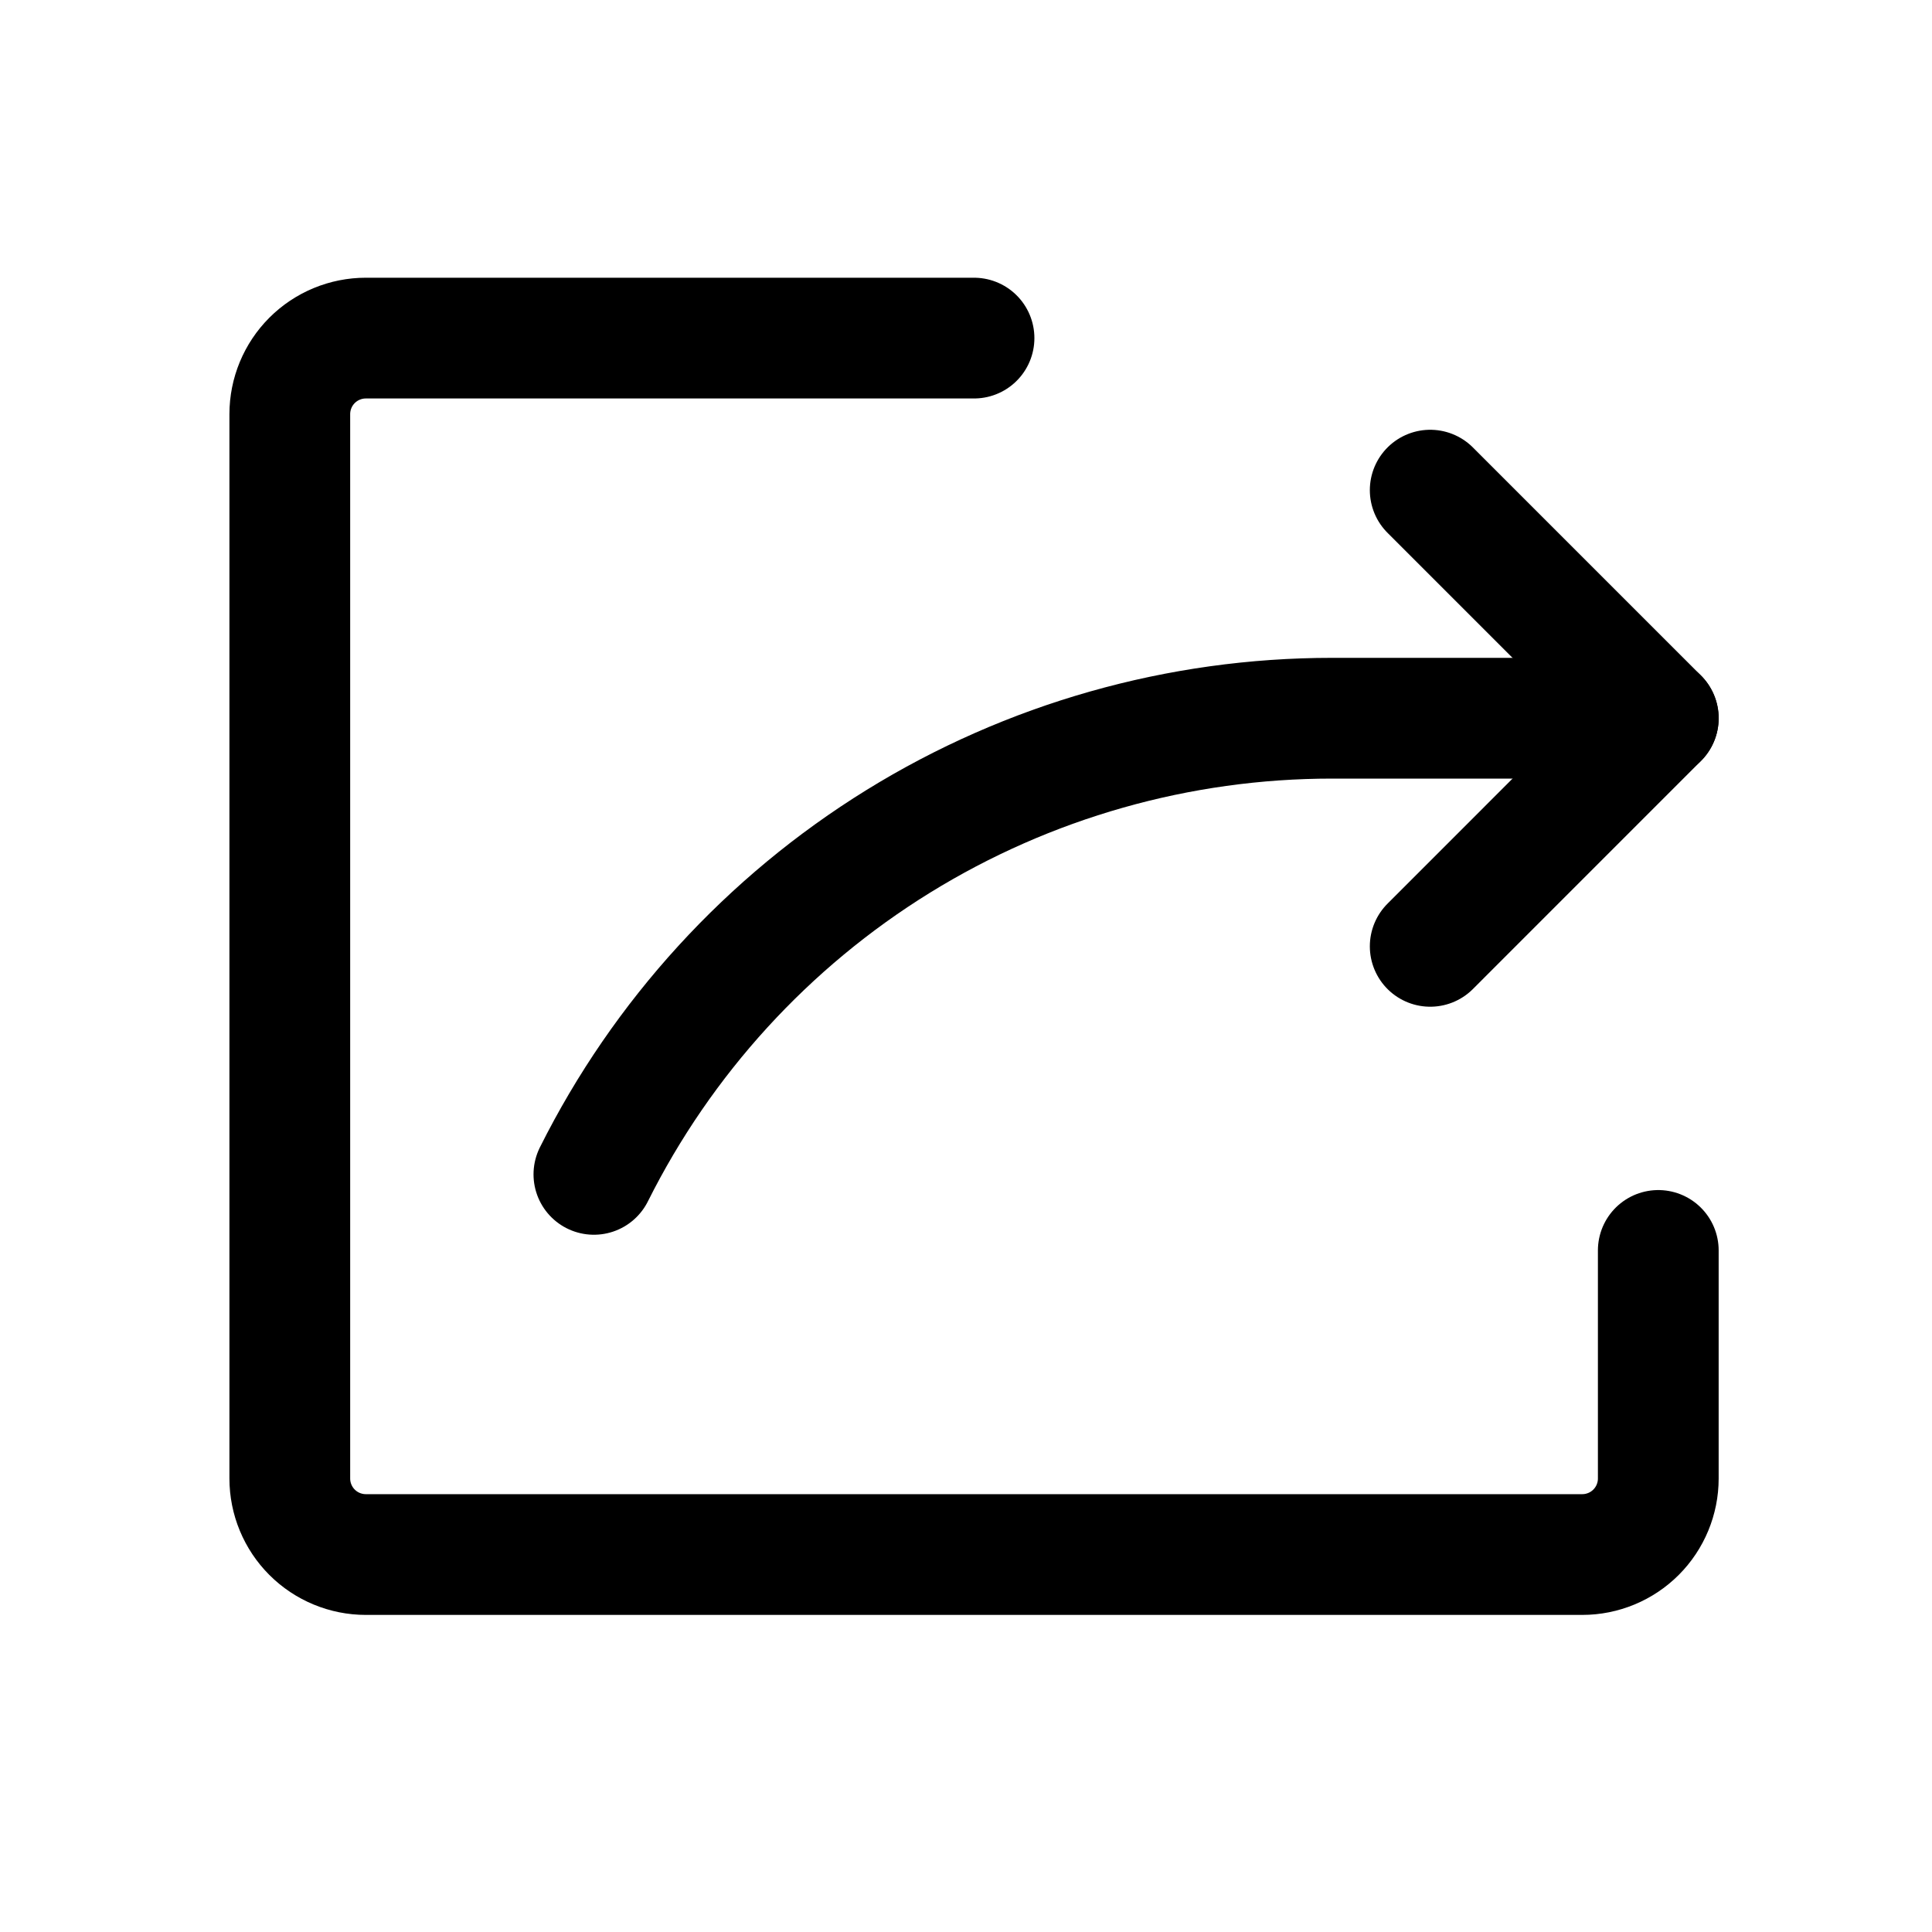
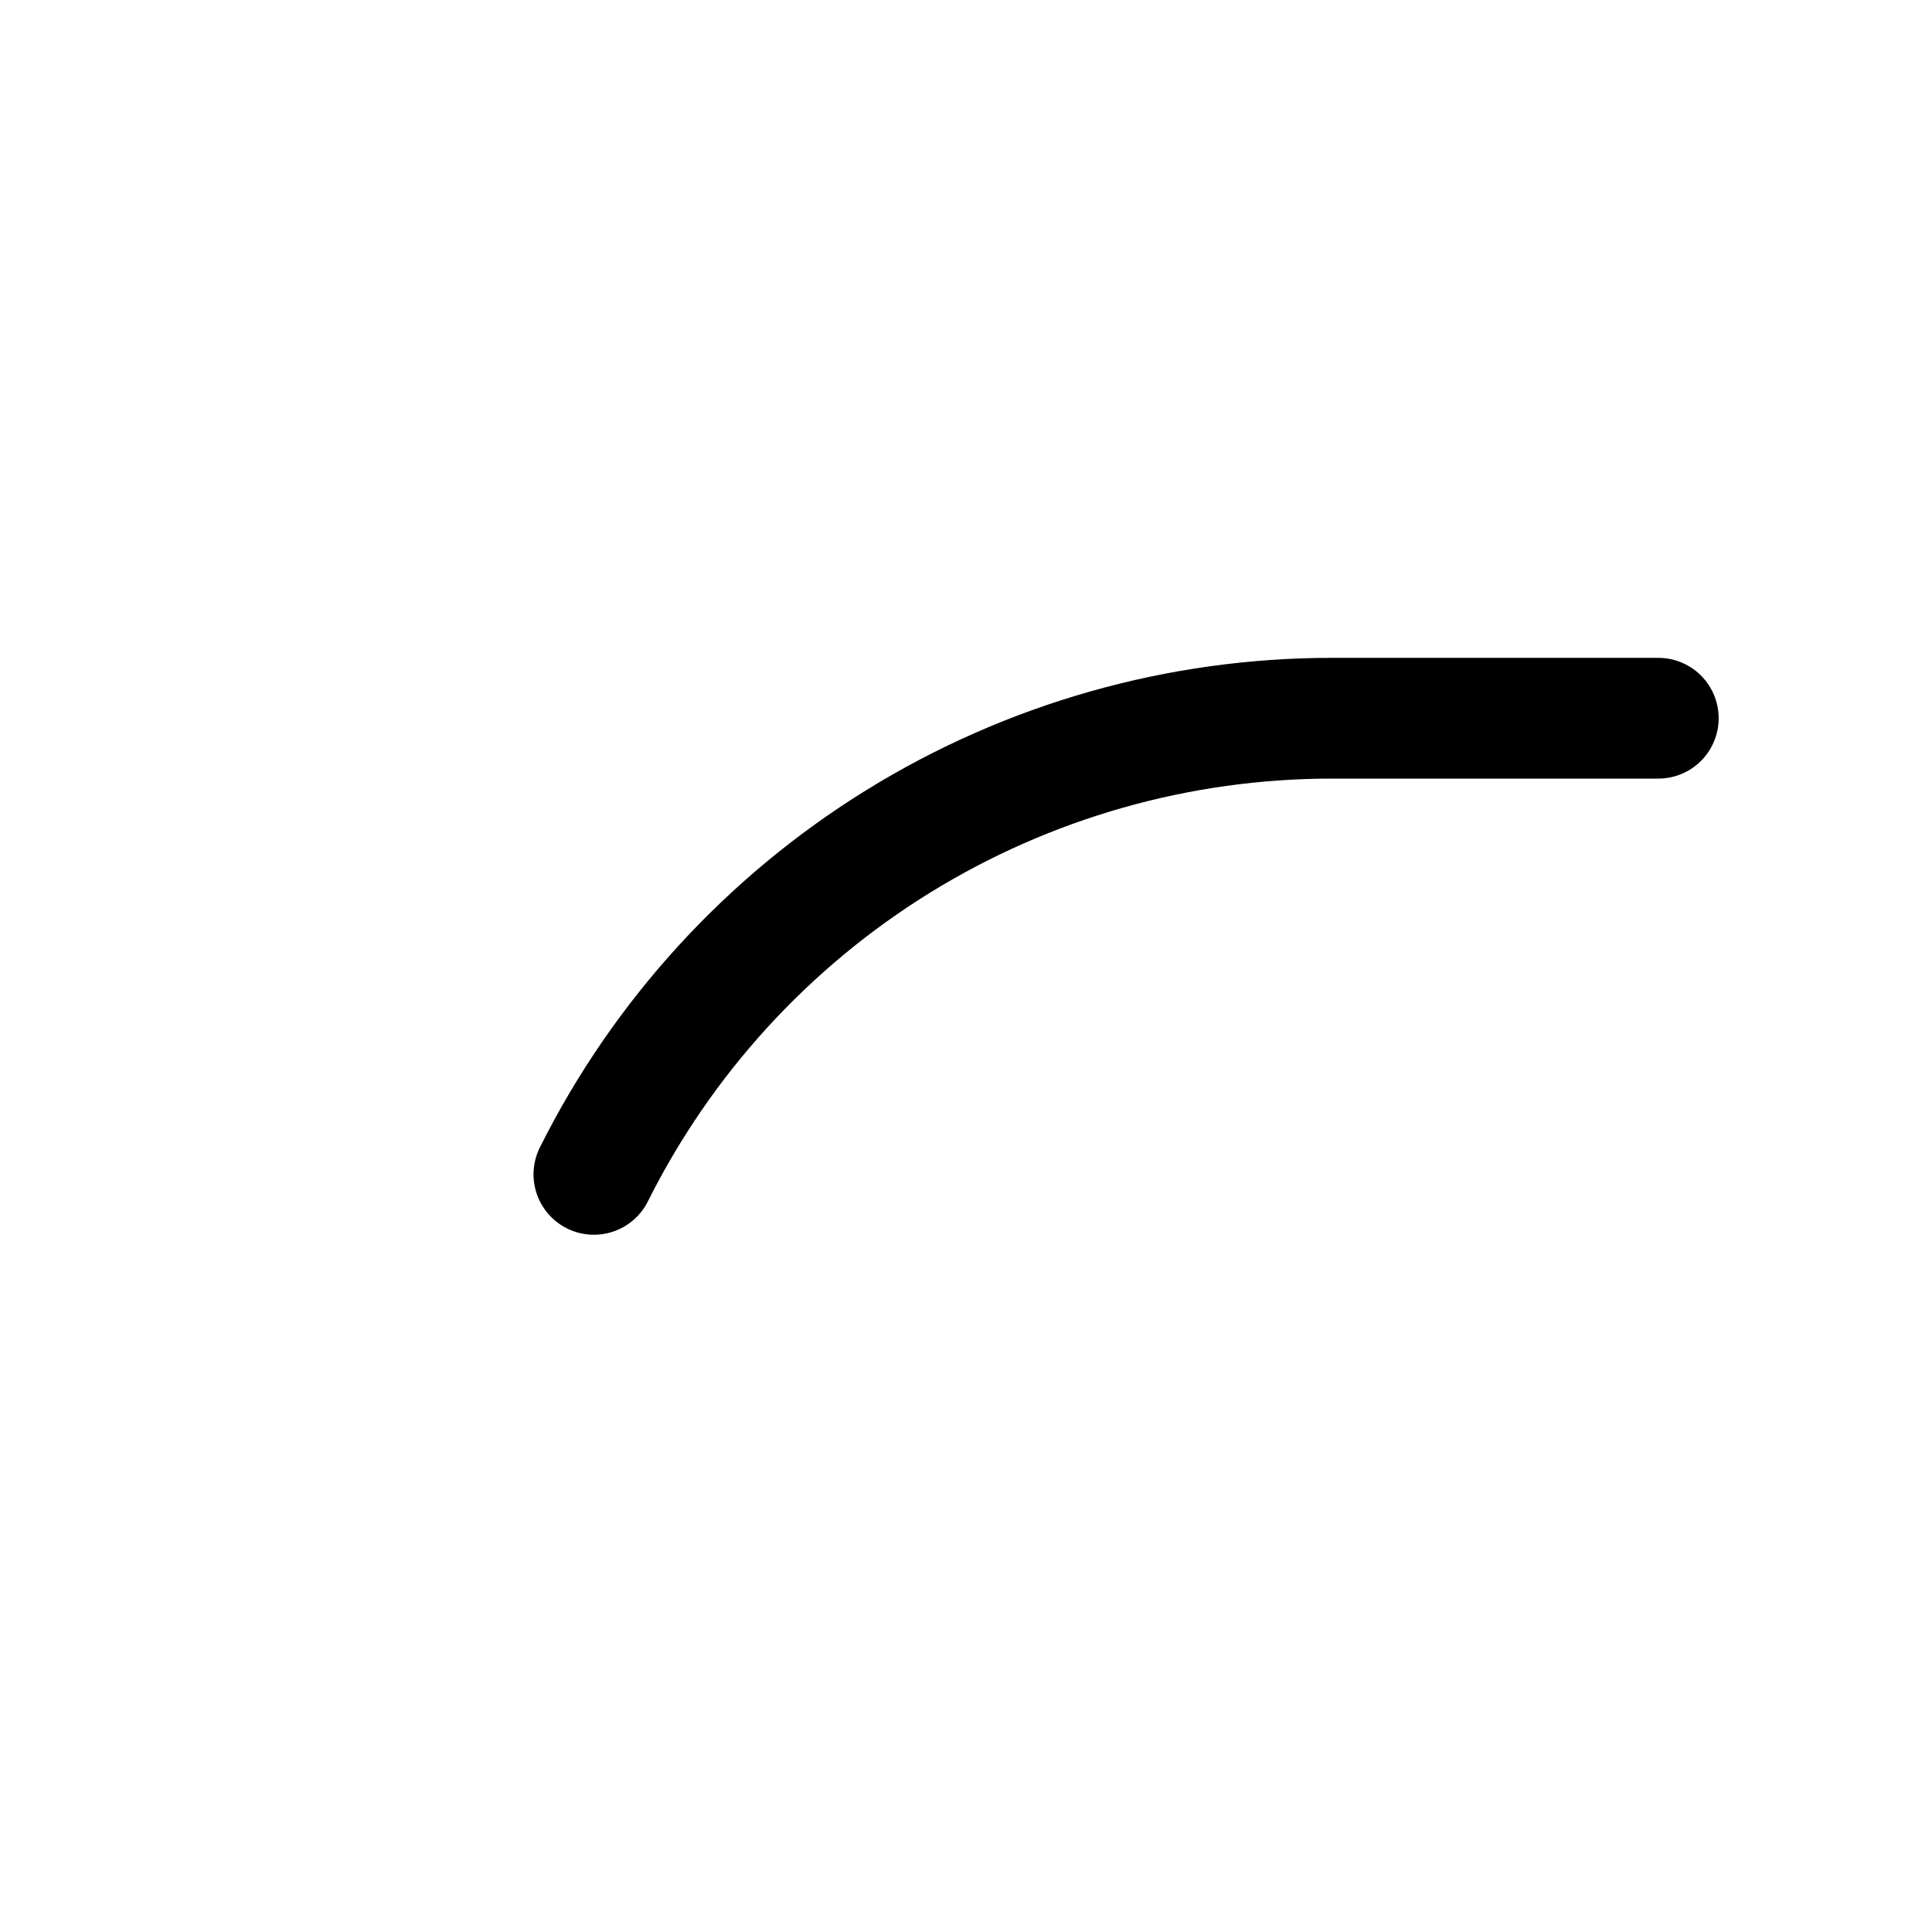
<svg xmlns="http://www.w3.org/2000/svg" width="40" height="40" viewBox="0 0 40 40" fill="none">
-   <path d="M34.333 25.889V30.611C34.333 31.028 34.167 31.429 33.872 31.724C33.577 32.019 33.176 32.185 32.759 32.185H7.574C7.157 32.185 6.756 32.019 6.461 31.724C6.166 31.429 6 31.028 6 30.611V8.574C6 8.157 6.166 7.756 6.461 7.461C6.756 7.166 7.157 7 7.574 7H20.166" stroke="black" stroke-width="2.5" stroke-linecap="round" stroke-linejoin="round" />
-   <path d="M29.611 19.593L34.333 14.87L29.611 10.148" stroke="black" stroke-width="2.5" stroke-linecap="round" stroke-linejoin="round" />
  <path d="M34.333 14.87H27.581C24.407 14.869 21.296 15.752 18.596 17.42C15.897 19.088 13.715 21.476 12.296 24.314" stroke="black" stroke-width="2.5" stroke-linecap="round" stroke-linejoin="round" />
</svg>